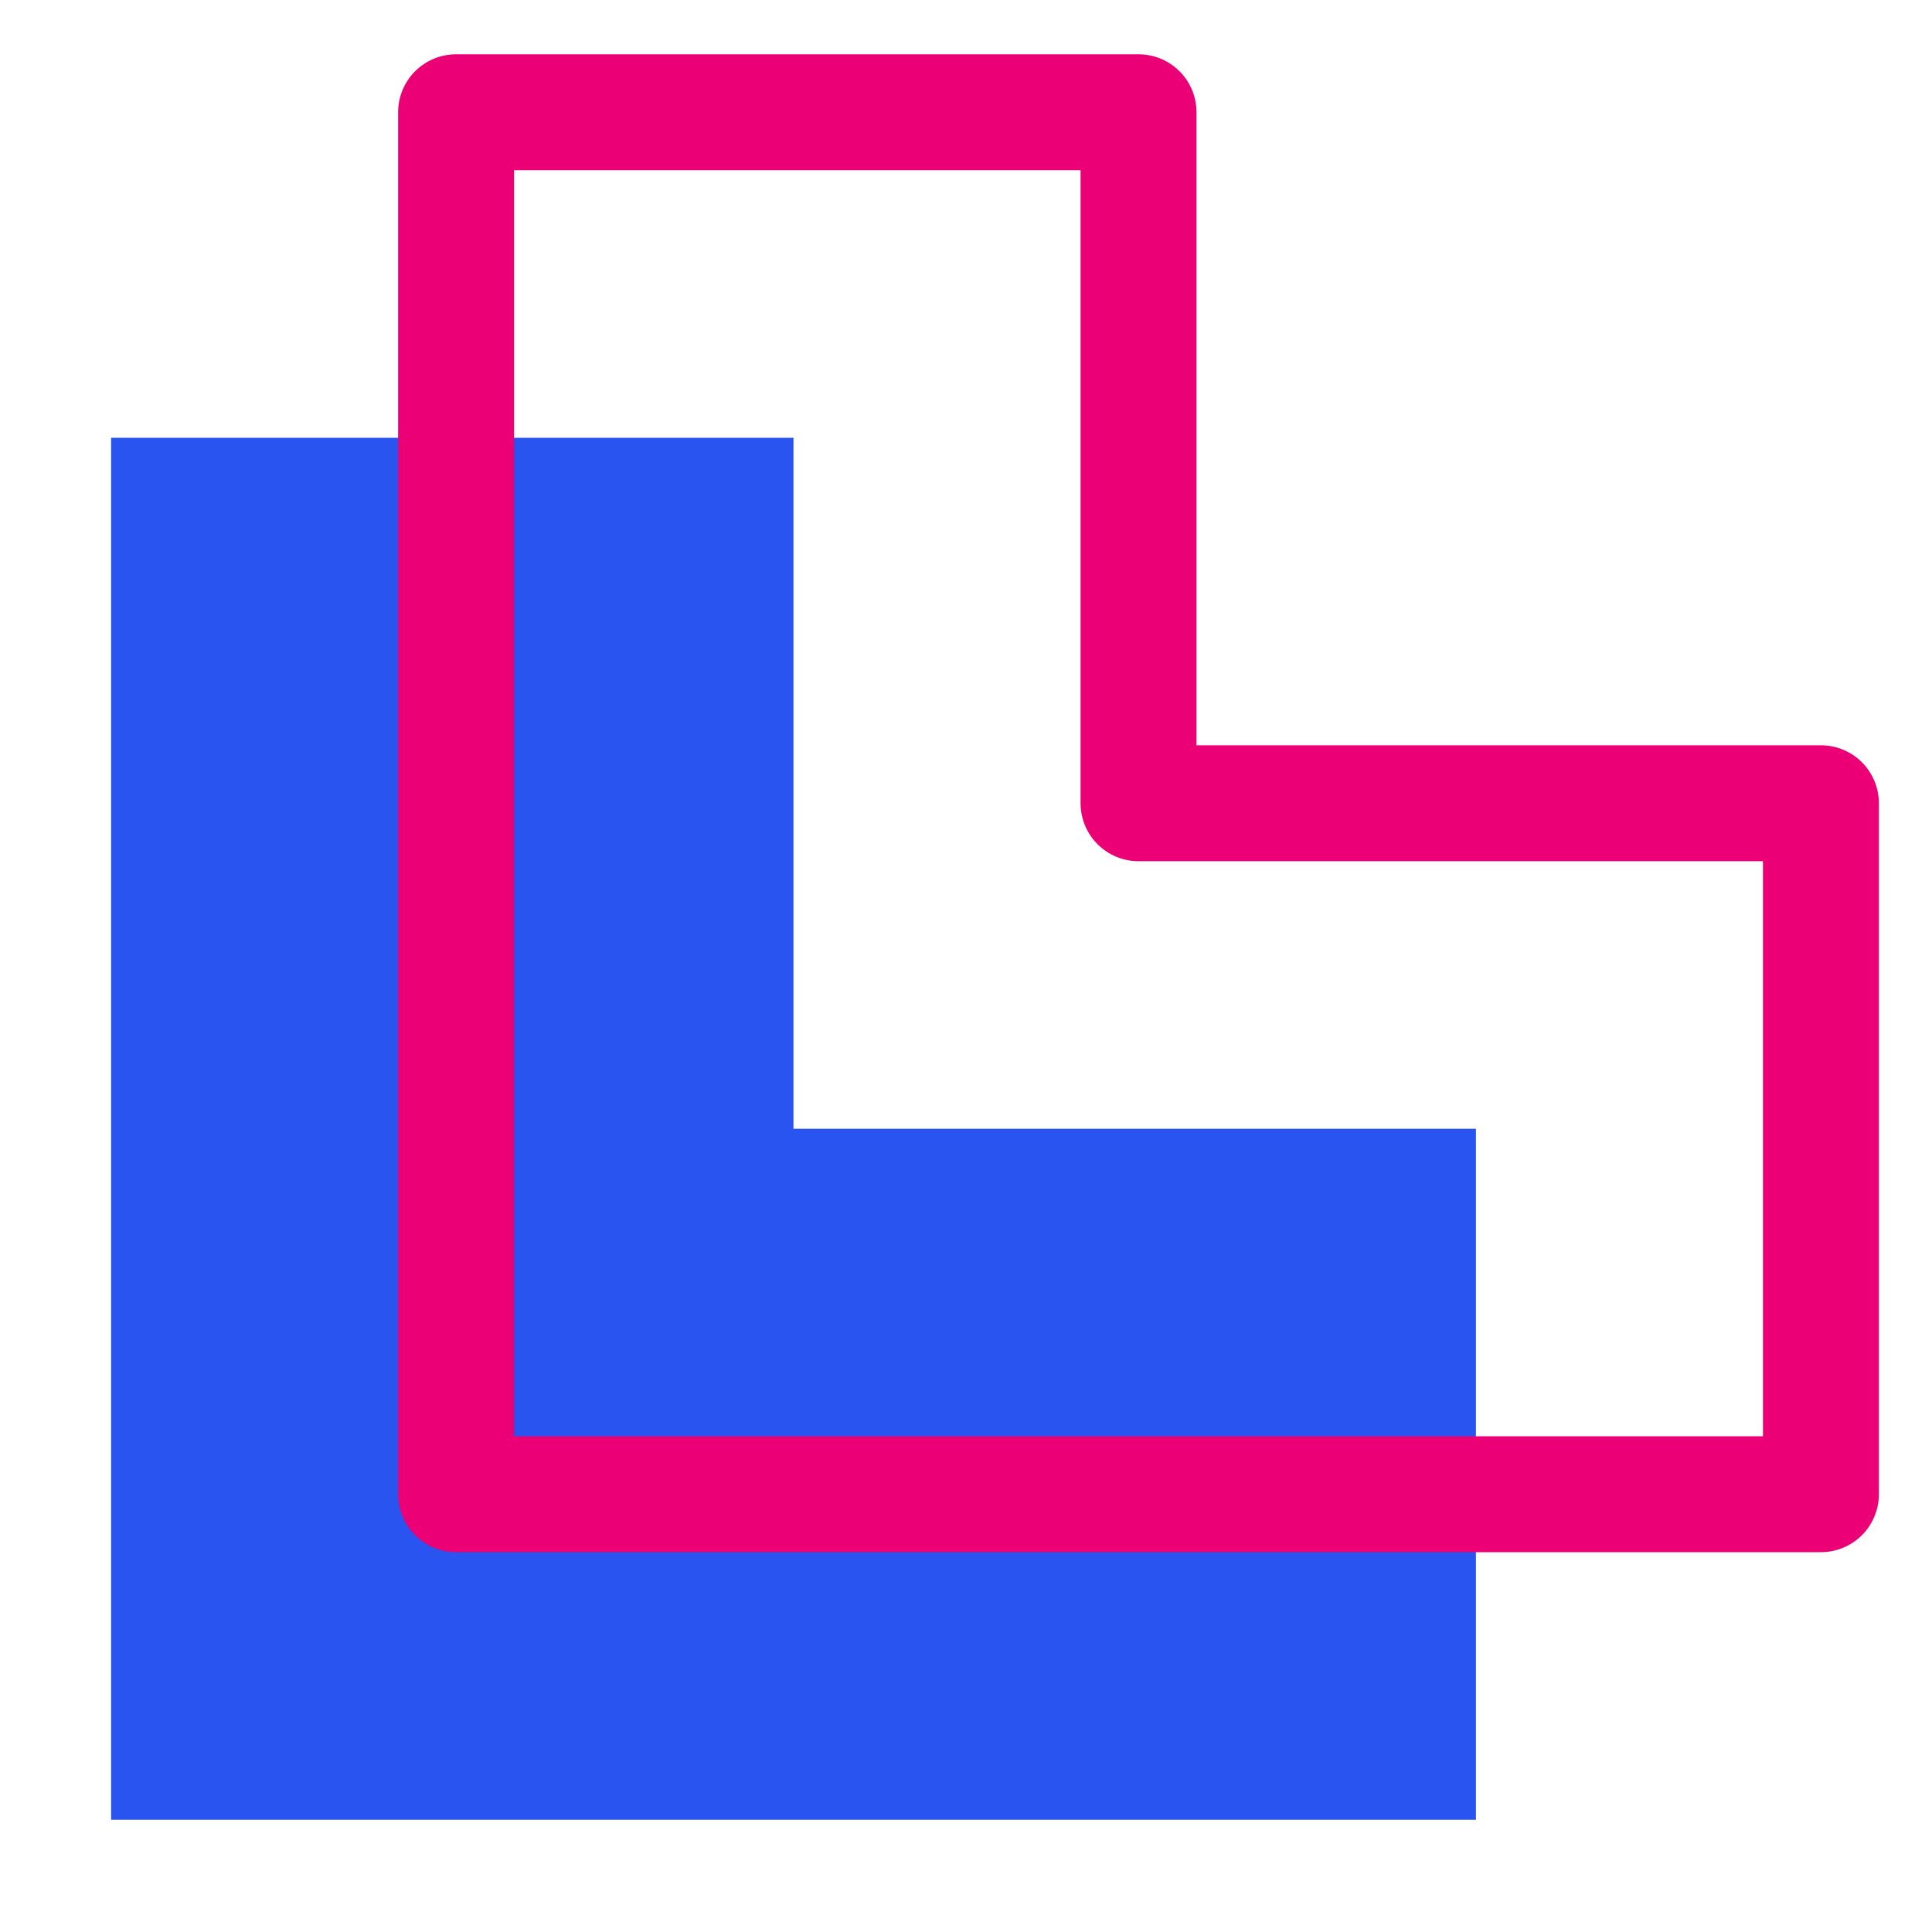
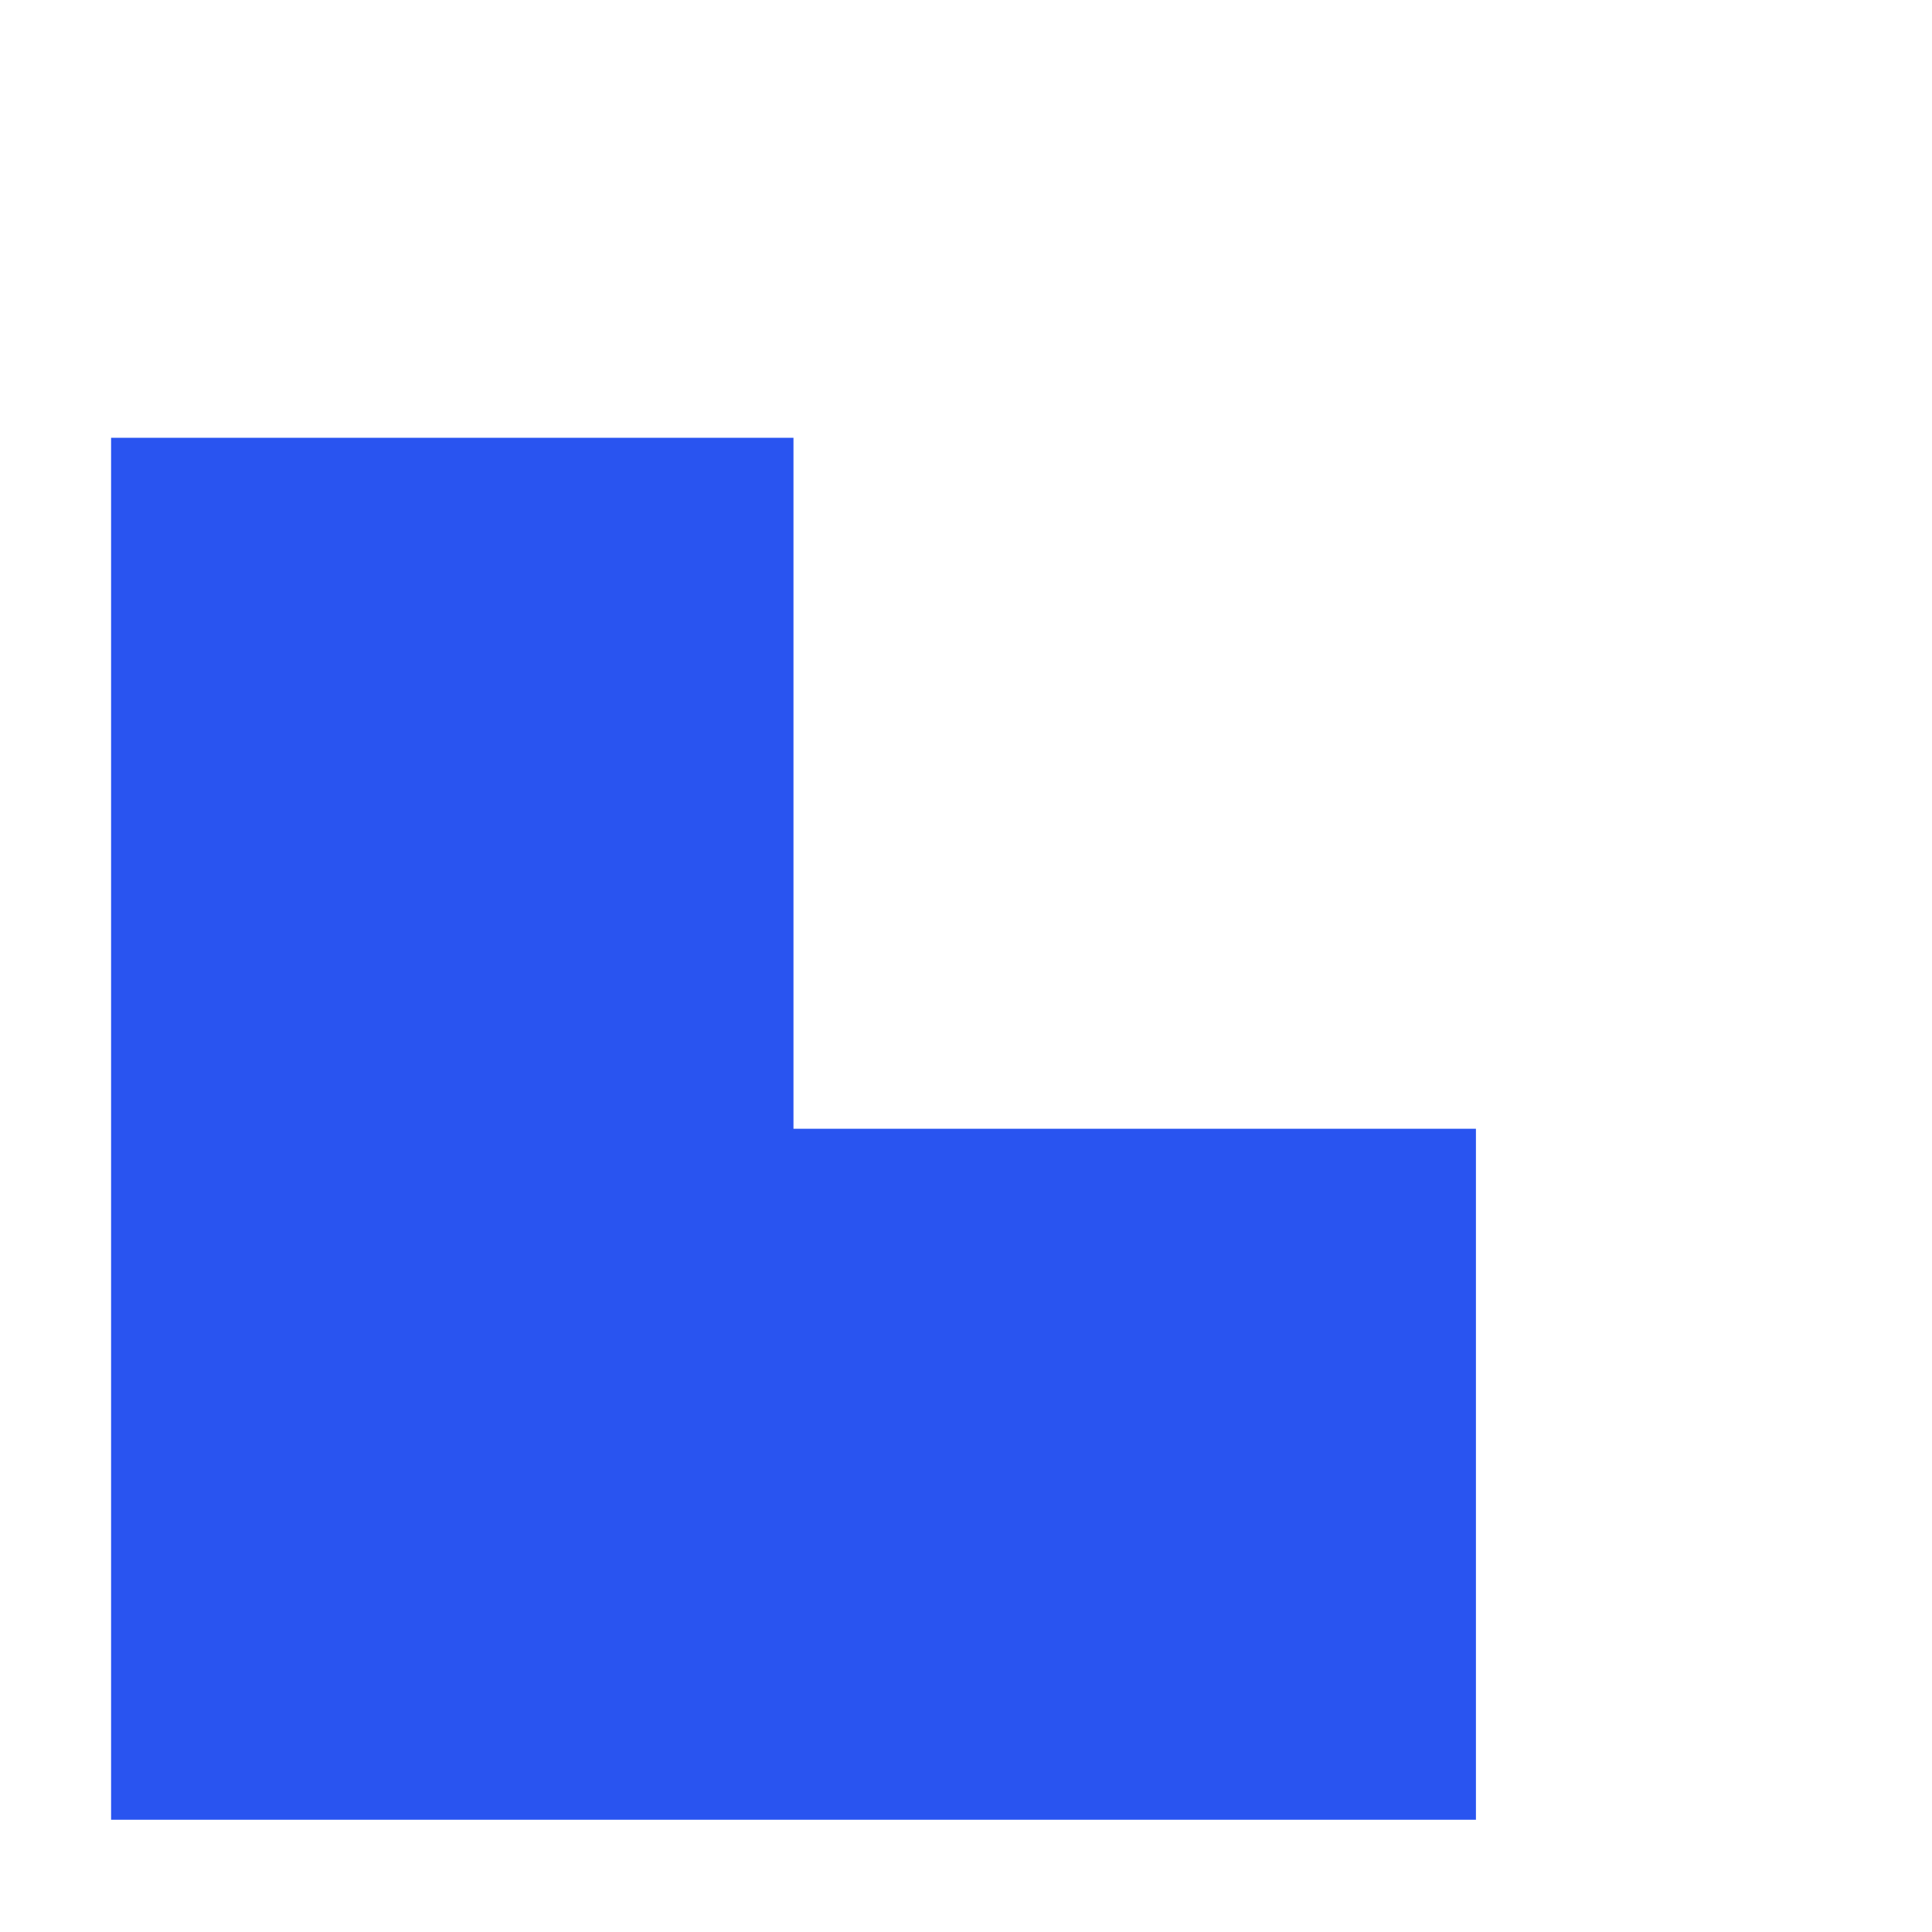
<svg xmlns="http://www.w3.org/2000/svg" width="50" height="50" viewBox="0 0 50 50" fill="none">
  <path d="M38.197 29.212V47.095H2.875V11.33H20.535V29.212H38.197Z" fill="#2954F0" />
-   <path d="M47.125 20.788V38.67H11.803V2.905H29.465V20.788H47.125Z" stroke="#EC0075" stroke-width="3" stroke-linecap="round" stroke-linejoin="round" />
</svg>